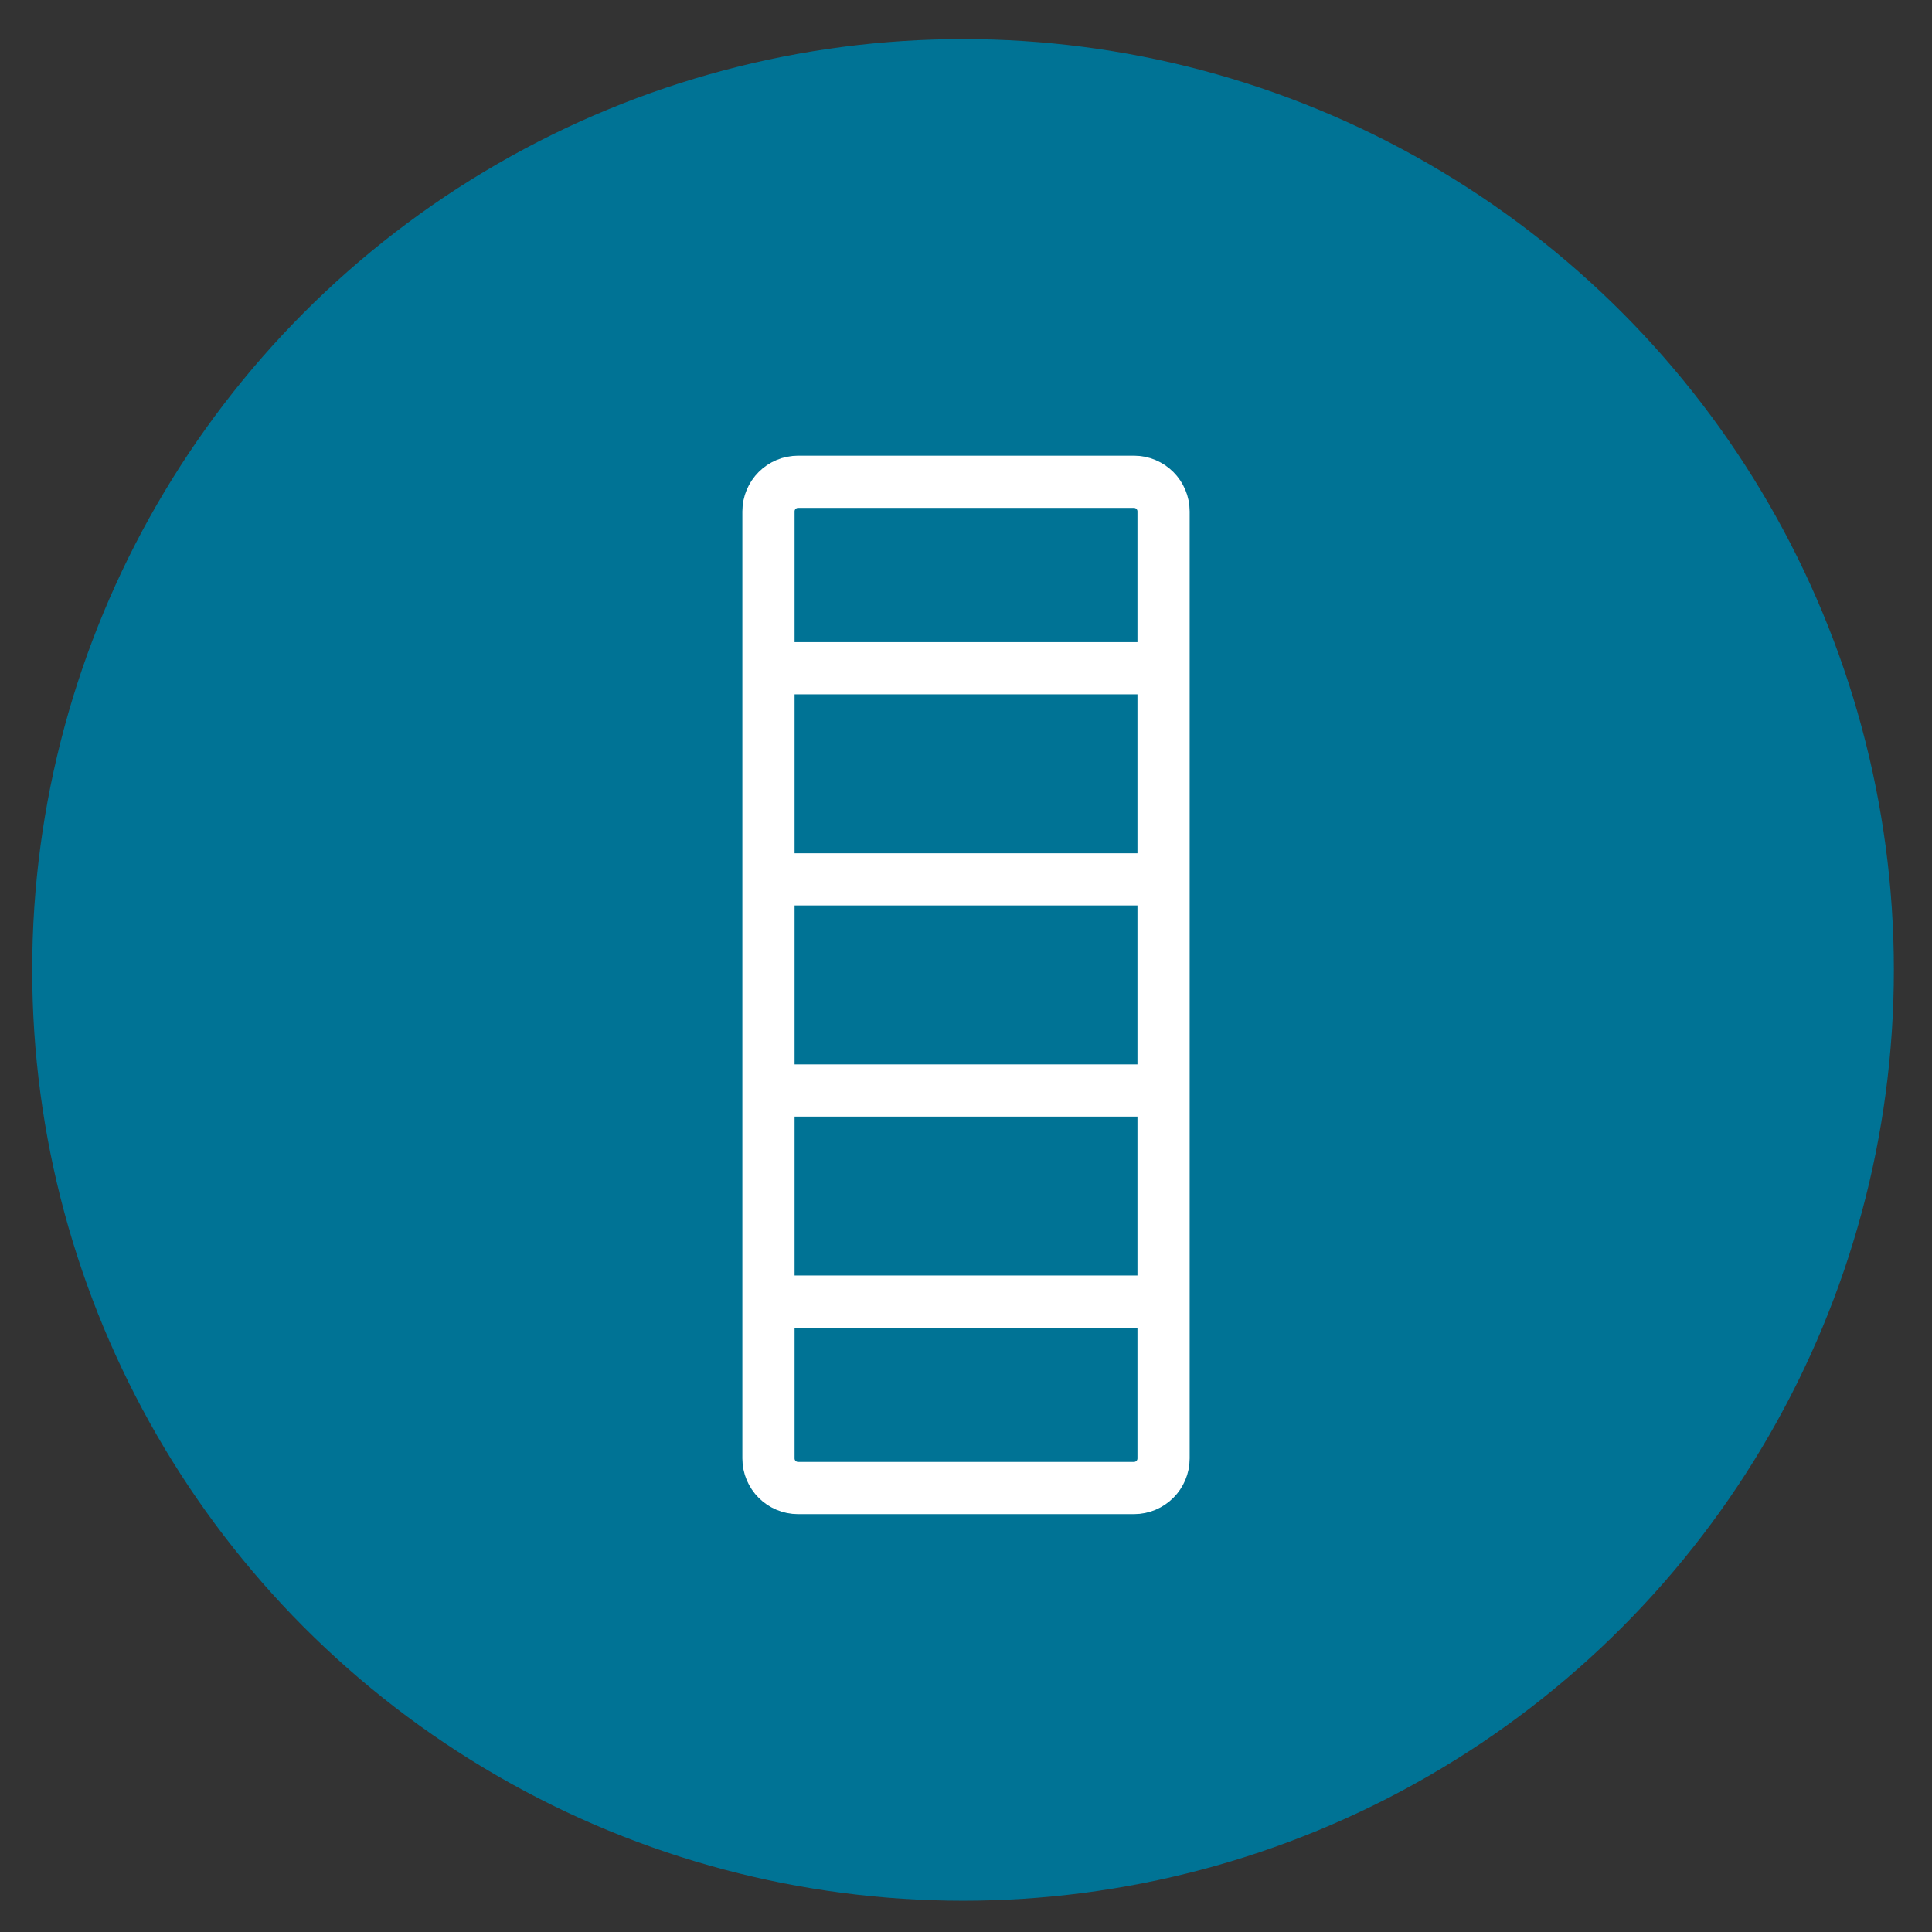
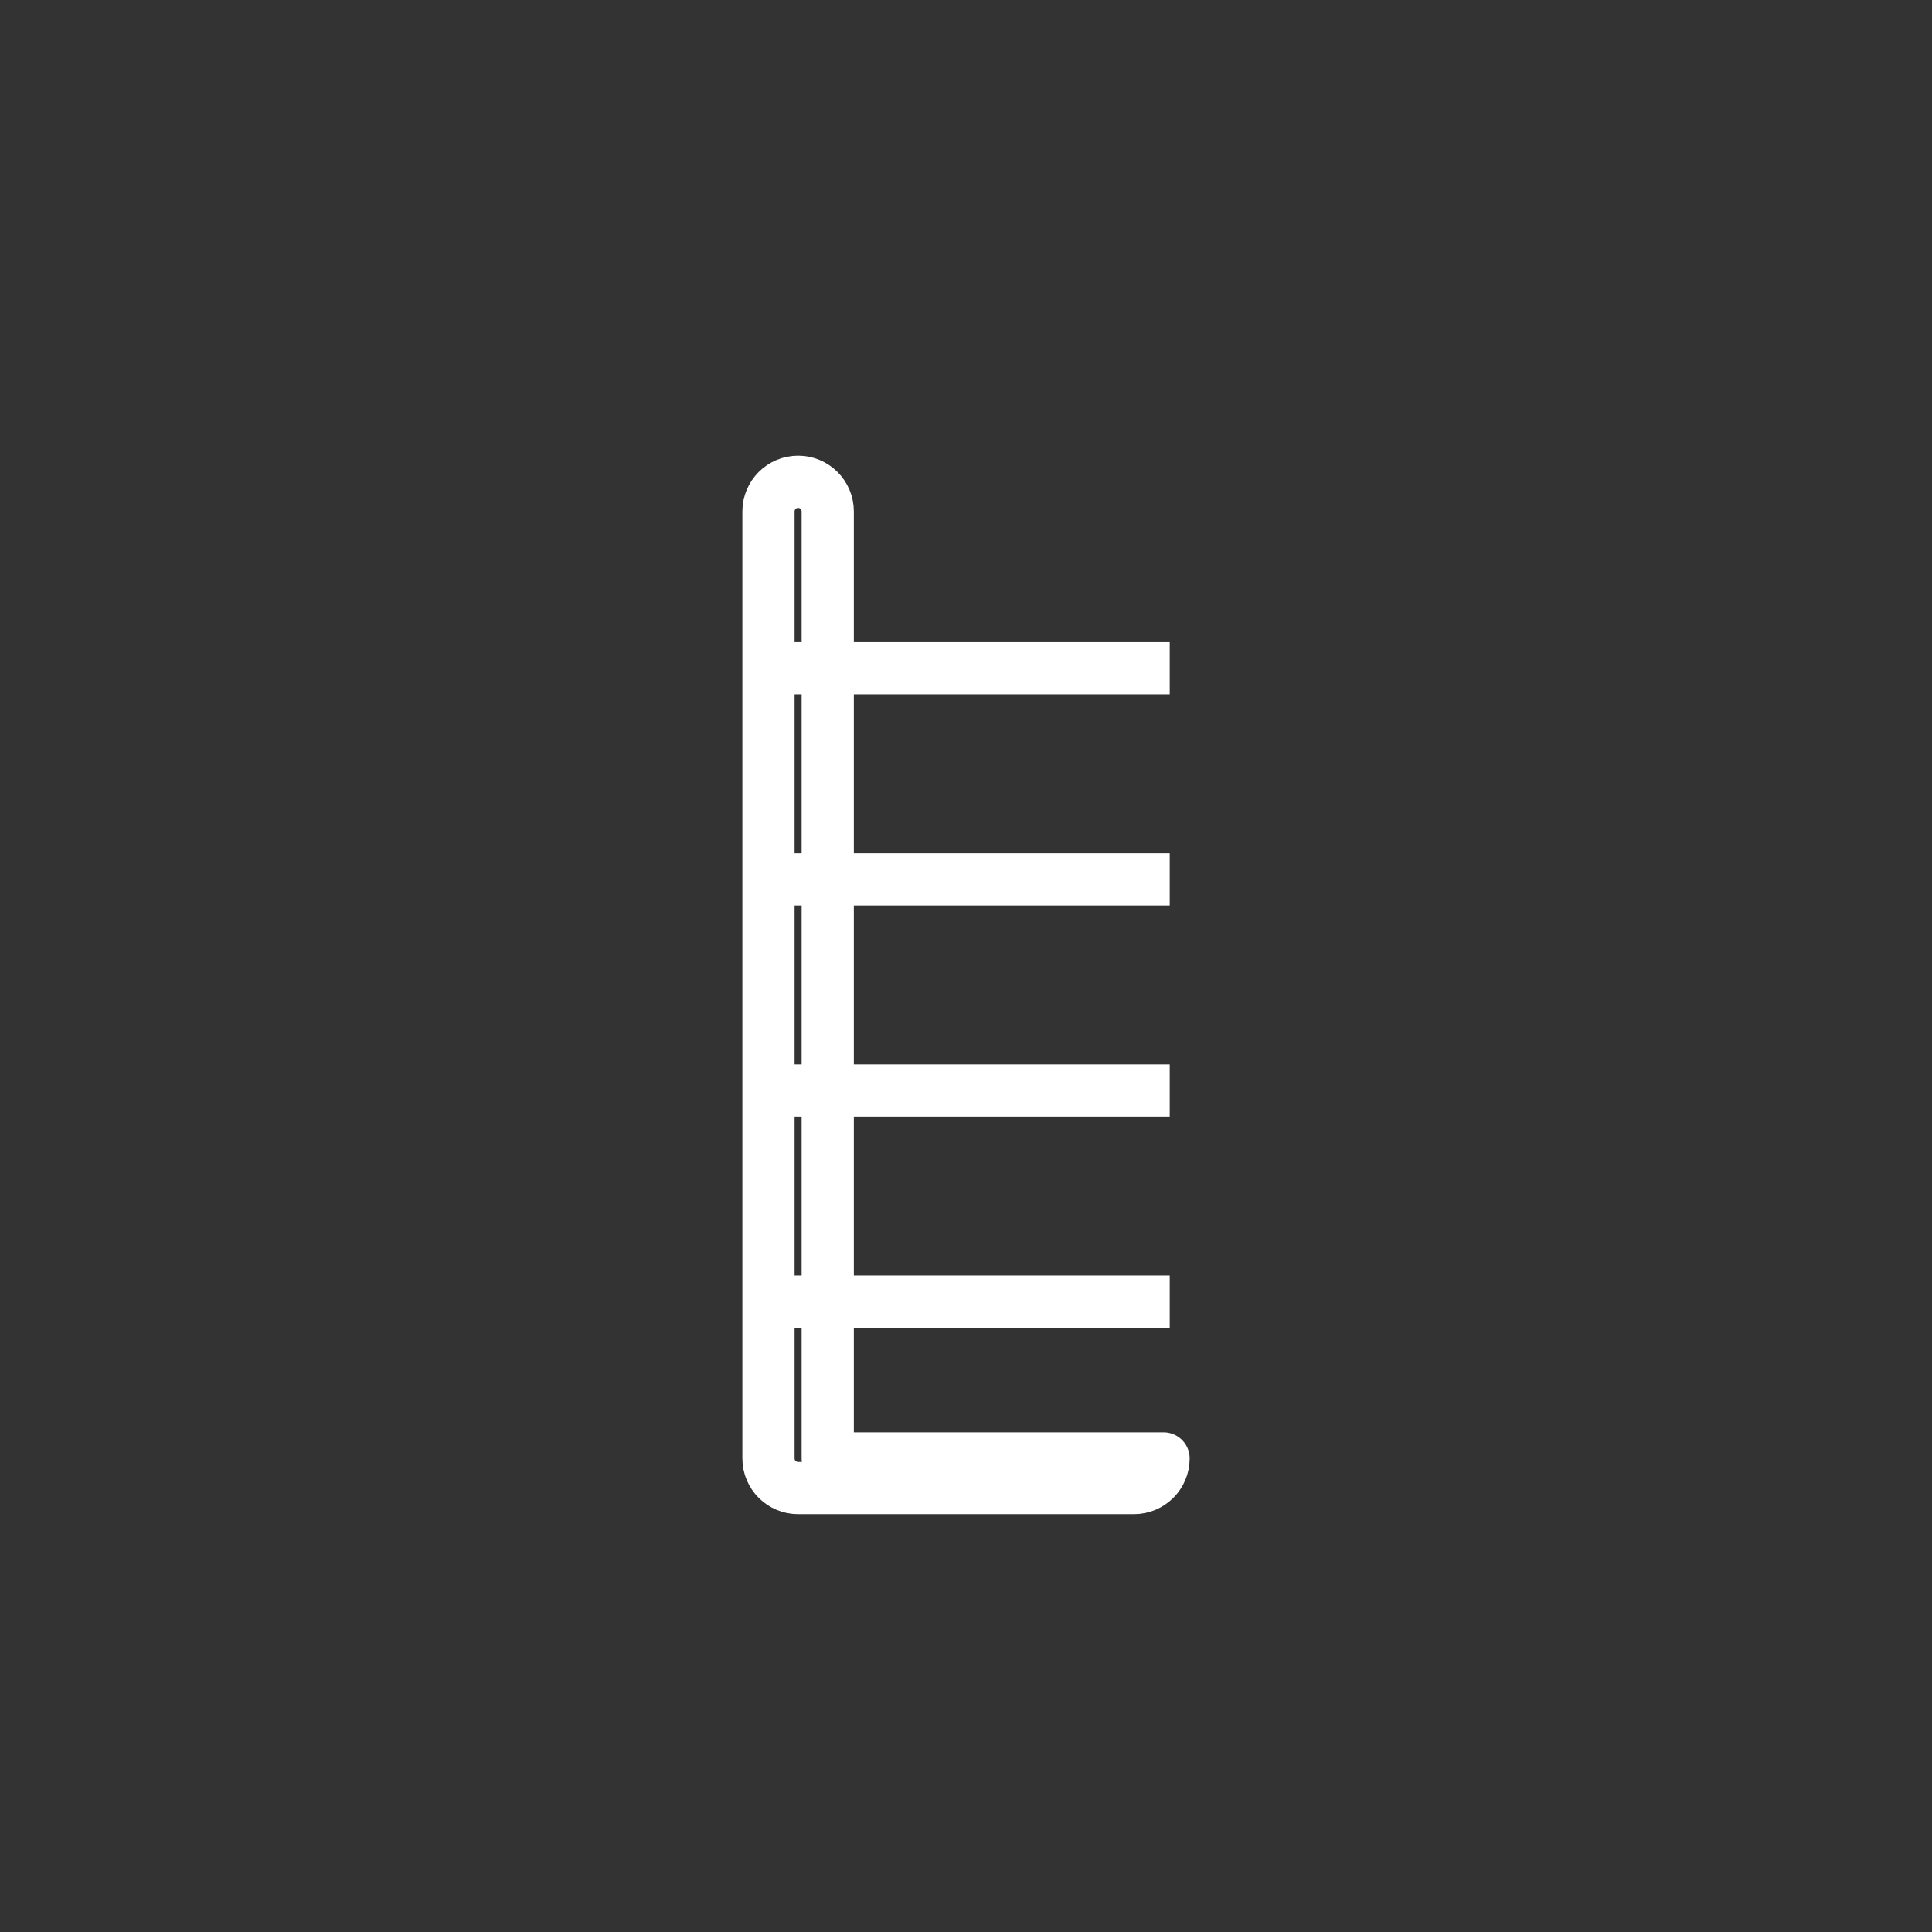
<svg xmlns="http://www.w3.org/2000/svg" version="1.0" id="Calque_1" x="0px" y="0px" width="65.2px" height="65.2px" viewBox="0 0 65.2 65.2" xml:space="preserve">
  <rect x="0" y="0" width="65.2" height="65.2" fill="#333333" stroke="none" />
-   <circle fill="#007395" cx="32.5" cy="32.732" r="31.413" />
-   <path fill="none" stroke="#FFFFFF" stroke-width="1.762" stroke-linejoin="round" stroke-miterlimit="10" d="M39.267,49.217 c0,0.553-0.447,1-1,1H26.934c-0.553,0-1-0.447-1-1V17.259c0-0.552,0.447-1,1-1h11.333c0.553,0,1,0.448,1,1V49.217z" />
+   <path fill="none" stroke="#FFFFFF" stroke-width="1.762" stroke-linejoin="round" stroke-miterlimit="10" d="M39.267,49.217 c0,0.553-0.447,1-1,1H26.934c-0.553,0-1-0.447-1-1V17.259c0-0.552,0.447-1,1-1c0.553,0,1,0.448,1,1V49.217z" />
  <g>
    <line fill="none" stroke="#FFFFFF" stroke-width="1.762" stroke-linejoin="round" stroke-miterlimit="10" x1="25.726" y1="22.551" x2="39.475" y2="22.551" />
    <line fill="none" stroke="#FFFFFF" stroke-width="1.762" stroke-linejoin="round" stroke-miterlimit="10" x1="25.726" y1="29.676" x2="39.475" y2="29.676" />
    <line fill="none" stroke="#FFFFFF" stroke-width="1.762" stroke-linejoin="round" stroke-miterlimit="10" x1="25.726" y1="36.801" x2="39.475" y2="36.801" />
    <line fill="none" stroke="#FFFFFF" stroke-width="1.762" stroke-linejoin="round" stroke-miterlimit="10" x1="25.726" y1="43.926" x2="39.475" y2="43.926" />
  </g>
</svg>